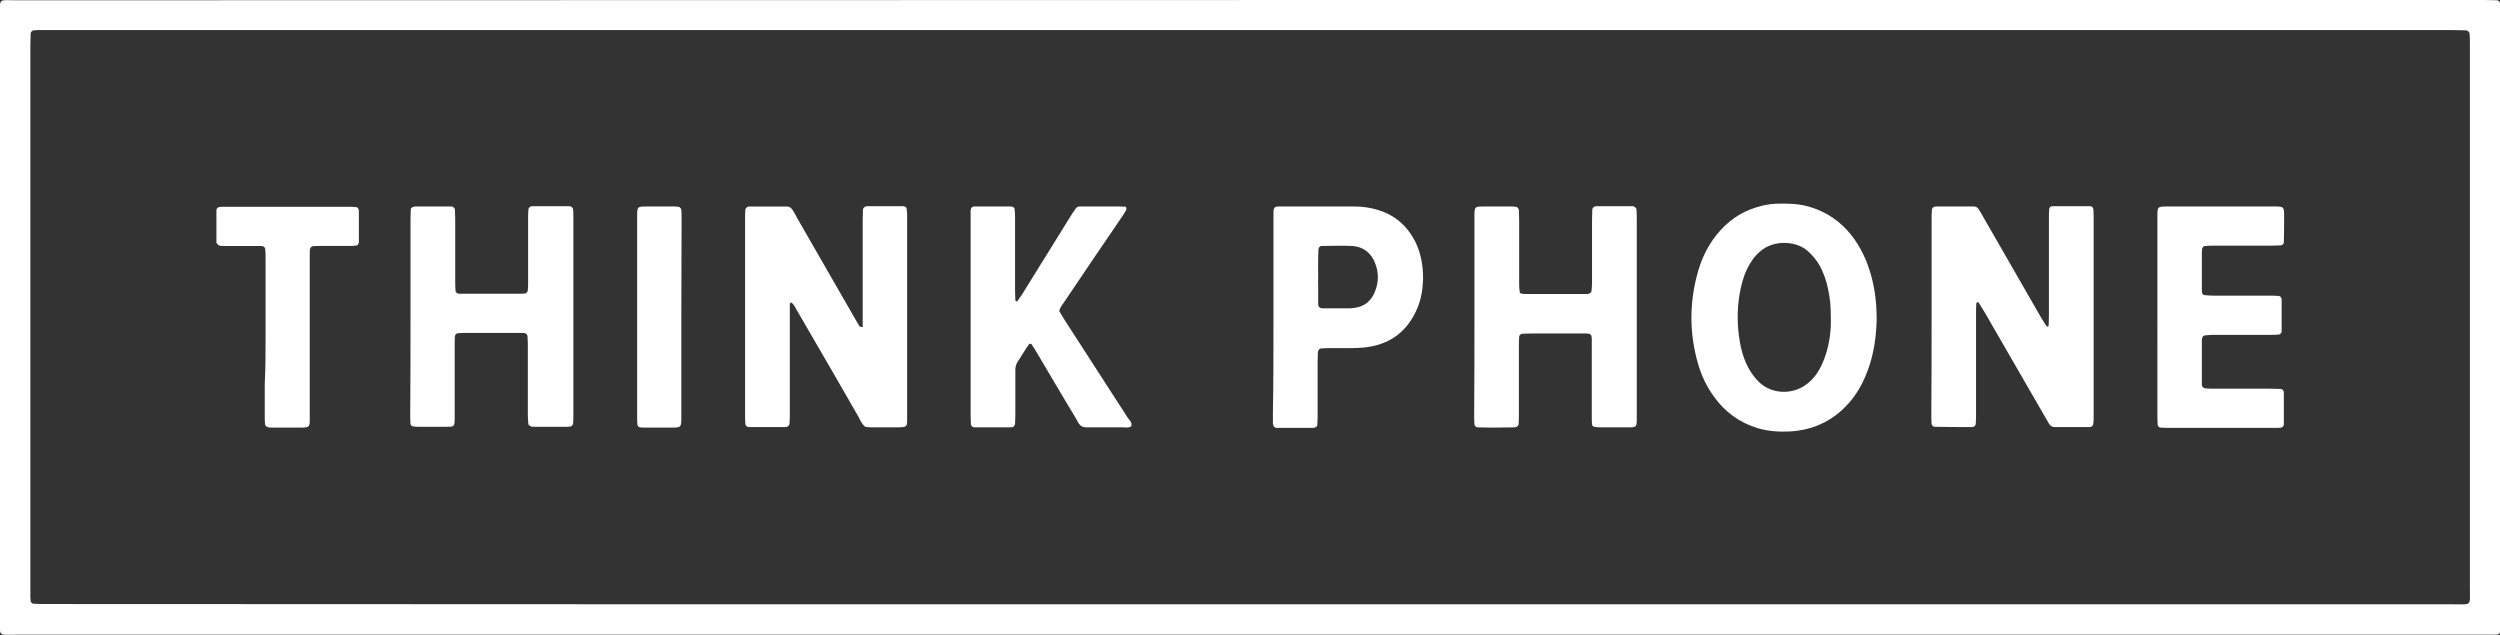
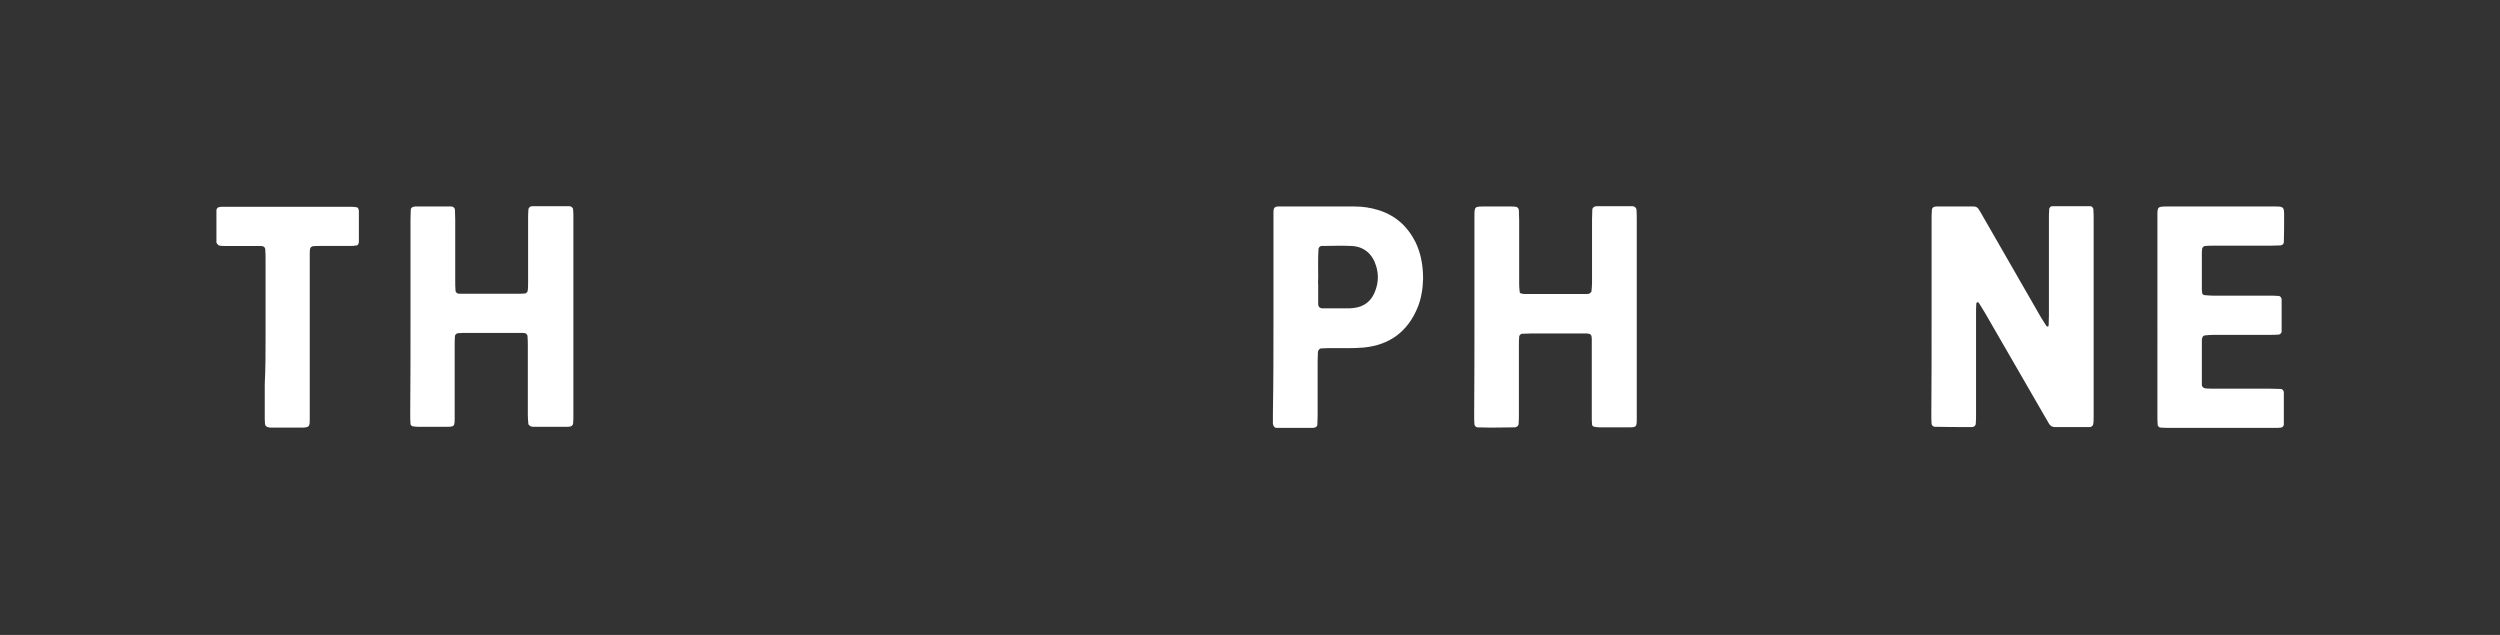
<svg xmlns="http://www.w3.org/2000/svg" id="Layer_1" x="0px" y="0px" viewBox="0 0 905.6 230" xml:space="preserve">
  <rect x="0" y="0" width="905.6" height="230" fill="#333333" stroke="none" />
-   <path fill="#FFFFFF" d="M452.6,229.9c-148.7,0-297.3,0-446,0c-7.7,0-6.6,1.1-6.6-6.4c0-72.4,0-144.8,0-217.2c0-7.2-0.9-6.2,6-6.2 C304,0,601.8,0,899.7,0c1.6,0,3.2,0.1,4.8,0.1c0.5,0,1,0.5,1.1,1c0,0.4,0.1,0.8,0.1,1.2c0,1.2,0,2.4,0,3.6c0,72.7,0,145.3,0,218 c0,1.5,0,2.9,0,4.4c0,1.2-0.5,1.6-1.8,1.6c-1.3,0-2.7,0-4,0c-39.9,0-79.7,0-119.6,0C671,229.9,561.8,229.9,452.6,229.9z  M452.6,218.9c145.3,0,290.7,0,436,0c6.9,0,6.1,0.9,6.1-6.2c0-60.3,0-120.5,0-180.8c0-5.5,0-10.9,0-16.4c0-1.1,0-2.1-0.1-3.2 c0-0.6-0.7-1.3-1.3-1.3c-1.6,0-3.2-0.1-4.8-0.1c-290.4,0-580.8,0-871.2,0c-1.2,0-2.4,0-3.6,0c-0.5,0-1.1,0.1-1.6,0.1 c-0.4,0.1-1,0.6-1,1.1c0,1.5-0.1,2.9-0.1,4.4c0,65.5,0,130.9,0,196.4c0,1.2,0,2.4,0,3.6c0,0.4,0.1,0.8,0.1,1.2c0,0.5,0.6,1,1.1,1 c1.7,0.1,3.5,0.1,5.2,0.1C162.5,218.9,307.6,218.9,452.6,218.9z" />
-   <path fill="#FFFFFF" d="M312.5,118.5c0-1.5,0-2.8,0-4.2c0-11.6,0-23.2,0-34.8c0-1.2,0.1-2.4,0.1-3.6c0-0.5,0.6-1,1-1.1 c0.1,0,0.3-0.1,0.4-0.1c4.4,0,8.8,0,13.2,0c0.3,0,0.5,0.1,0.7,0.2c0.2,0.1,0.5,0.4,0.5,0.6c0.1,0.8,0.2,1.6,0.2,2.4 c0,24.5,0,49,0,73.5c0,3.3,0,3.3-3.3,3.4c-3.2,0-6.4,0-9.6,0c-0.8,0-1.6-0.1-2.3-0.2c-1.2-1-1.7-2.2-2.3-3.4 c-5.9-10.3-11.8-20.5-17.8-30.8c-1.9-3.3-3.9-6.7-5.8-10c-0.2-0.3-0.5-0.5-0.8-0.8c-0.1,0-0.3,0-0.4,0.1c-0.1,0.2-0.2,0.5-0.2,0.7 c0,1.2,0,2.4,0,3.6c0,11.9,0,23.7,0,35.6c0,1.2,0,2.4-0.1,3.6c0,0.9-0.6,1.5-1.5,1.5c-4.4,0-8.8,0-13.2,0c-0.7,0-1.3-0.5-1.3-1.2 c-0.1-1.1-0.1-2.1-0.1-3.2c0-23.7,0-47.4,0-71.1c0-1.1,0-2.1,0.1-3.2c0-0.6,0.7-1.2,1.4-1.2c0.1,0,0.3,0,0.4,0c4.4,0,8.8,0,13.2,0 c0.9,0,1.5,0.4,2,1.1c0.6,0.9,1.1,1.8,1.6,2.8c6.9,12,13.8,24,20.7,36c0.7,1.2,1.3,2.3,2,3.4C311.4,118.4,311.9,118.4,312.5,118.5z" />
  <path fill="#FFFFFF" d="M699.7,115c0-11.7,0-23.4,0-35.2c0-1.2,0-2.4,0.1-3.6c0-0.9,0.6-1.4,1.6-1.4c1.7,0,3.5,0,5.2,0 c2.8,0,5.6,0,8.4,0c0.7,0,1.3,0.3,1.7,0.9c0.6,0.9,1.1,1.8,1.6,2.7c7,12.2,14.1,24.5,21.1,36.7c0.6,1,1.3,2,1.9,3 c0.1,0.1,0.2,0.1,0.3,0.2c0.3,0,0.5-0.1,0.5-0.5c0-1.2,0.1-2.4,0.1-3.6c0-11.6,0-23.2,0-34.8c0-1.2,0-2.4,0.1-3.6 c0-0.5,0.5-1.1,1-1.1c4.7,0,9.3,0,14,0c0.4,0,1,0.6,1,1.1c0.1,1.3,0.1,2.7,0.1,4c0,19.1,0,38.1,0,57.2c0,4.7,0,9.3,0,14 c0,0.9,0,1.9-0.2,2.8c0,0.3-0.4,0.6-0.7,0.8c-0.2,0.1-0.5,0.1-0.8,0.1c-4.1,0-8.3,0-12.4,0c-0.9,0-1.5-0.4-2-1.1 c-0.6-1-1.2-2.1-1.8-3.1c-7.2-12.5-14.4-24.9-21.6-37.4c-0.7-1.1-1.4-2.3-2.1-3.4c-0.2-0.3-0.5-0.3-0.7-0.1 c-0.1,0.1-0.2,0.2-0.2,0.3c-0.1,1.2-0.1,2.4-0.1,3.6c0,12.1,0,24.2,0,36.4c0,1.2,0,2.4-0.1,3.6c0,0.6-0.6,1.2-1.3,1.2 c-4.5,0-9.1,0-13.6-0.1c-0.5,0-1-0.5-1.1-1c-0.1-1.2-0.1-2.4-0.1-3.6C699.7,138.5,699.7,126.8,699.7,115z" />
  <path fill="#FFFFFF" d="M148.7,114.7c0-11.7,0-23.4,0-35.2c0-1.2,0.1-2.4,0.1-3.6c0-0.5,0.6-1,1.1-1c0.1,0,0.3-0.1,0.4-0.1 c4.4,0,8.8,0,13.2,0c0.7,0,1.3,0.6,1.3,1.2c0,1.2,0.1,2.4,0.1,3.6c0,7.3,0,14.7,0,22c0,1.2,0,2.4,0.1,3.6c0,0.7,0.6,1.2,1.3,1.2 c0.7,0,1.3,0,2,0c6.5,0,13.1,0,19.6,0c0.8,0,1.6,0,2.4-0.1c0.3-0.1,0.7-0.5,0.8-0.7c0.2-1,0.2-2.1,0.2-3.2c0-7.6,0-15.2,0-22.8 c0-1.2,0-2.4,0.1-3.6c0-0.7,0.6-1.3,1.3-1.3c4.5,0,9.1,0,13.6,0c0.7,0,1.3,0.6,1.3,1.2c0.1,0.9,0.1,1.9,0.1,2.8c0,24,0,48,0,71.9 c0,0.9,0,1.9-0.1,2.8c0,0.5-0.5,1-1,1.1c-0.4,0.1-0.8,0.1-1.2,0.1c-4,0-8,0-12,0c-0.4,0-0.8,0-1.2-0.2c-0.3-0.2-0.8-0.5-0.8-0.8 c-0.1-1.1-0.2-2.1-0.2-3.2c0-8.3,0-16.5,0-24.8c0-1.2,0-2.4-0.1-3.6c0-0.9-0.6-1.4-1.6-1.4c-0.9,0-1.9,0-2.8,0c-5.9,0-11.7,0-17.6,0 c-1.1,0-2.1,0-3.2,0.1c-0.5,0-1.1,0.6-1.1,1c-0.1,1.2-0.1,2.4-0.1,3.6c0,8.3,0,16.5,0,24.8c0,4.9,0.3,4.5-4.5,4.5 c-2.9,0-5.9,0-8.8,0c-0.7,0-1.3-0.1-2-0.2c-0.3-0.1-0.7-0.5-0.7-0.8c-0.1-1.2-0.1-2.4-0.1-3.6C148.7,138.4,148.7,126.5,148.7,114.7z " />
-   <path fill="#FFFFFF" d="M679.8,115.5c-0.1,5.9-0.9,12.4-3.2,18.6c-1.4,3.8-3.2,7.3-5.7,10.5c-5.8,7.3-13.4,11.2-22.7,11.7 c-3.9,0.2-7.7-0.1-11.5-1.2c-6.6-2-11.9-5.9-15.9-11.5c-2.6-3.6-4.5-7.6-5.7-11.8c-3.2-11.1-3.2-22.3,0-33.5 c1.4-4.8,3.5-9.2,6.6-13.1c3.8-4.8,8.6-8.3,14.5-10.1c2.3-0.7,4.6-1.2,7-1.3c3.7-0.1,7.4-0.1,11.1,0.8c5.9,1.5,10.8,4.4,14.9,8.9 c3.8,4.2,6.4,9.2,8.1,14.6C679,103.5,679.8,109.1,679.8,115.5z M663.2,115.7c0-4.9-0.2-7.2-1-11c-0.6-3-1.6-5.9-3.1-8.6 c-1.3-2.2-2.9-4.1-4.9-5.7c-4.3-3.2-11.8-3.4-16.4,0.5c-1.2,1-2.3,2.2-3.2,3.5c-1.1,1.7-2,3.4-2.7,5.3c-1,2.8-1.6,5.6-2,8.5 c-0.8,5.9-0.5,11.7,0.7,17.5c0.6,2.6,1.4,5.1,2.7,7.5c1.1,2,2.4,3.8,4.1,5.4c4.7,4.3,11.7,4.2,16.3,1.1c1.8-1.2,3.3-2.7,4.5-4.5 c1.5-2.2,2.5-4.7,3.3-7.2C662.8,123.8,663.3,119.4,663.2,115.7z" />
  <path fill="#FFFFFF" d="M534.1,114.6c0-12,0-24,0-36c0-3.8,0-3.8,3.7-3.8c3.2,0,6.4,0,9.6,0c0.5,0,1.1,0,1.6,0.1 c0.6,0,1.2,0.6,1.2,1.3c0,1.2,0.1,2.4,0.1,3.6c0,7.7,0,15.5,0,23.2c0,0.9,0.1,1.9,0.2,2.8c0,0.2,0.3,0.5,0.5,0.5 c0.4,0.1,0.8,0.2,1.2,0.2c7.5,0,14.9,0,22.4,0c0.4,0,0.8,0,1.2-0.2c0.3-0.2,0.7-0.5,0.7-0.8c0.1-1.1,0.2-2.1,0.2-3.2 c0-7.6,0-15.2,0-22.8c0-1.2,0.1-2.4,0.1-3.6c0-0.5,0.5-1,1-1.1c0.1,0,0.3-0.1,0.4-0.1c4.4,0,8.8,0,13.2,0c0.1,0,0.3,0,0.4,0.1 c0.4,0,1,0.7,1,1.1c0.1,1.3,0.1,2.7,0.1,4c0,12.4,0,24.8,0,37.2c0,10.5,0,21.1,0,31.6c0,1.1,0,2.1,0,3.2c0,2.8-0.2,2.9-3,2.9 c-3.5,0-6.9,0-10.4,0c-0.7,0-1.3-0.1-2-0.2c-0.5-0.1-0.7-0.4-0.8-0.8c-0.1-1.1-0.1-2.1-0.1-3.2c0-8.3,0-16.5,0-24.8 c0-5.5,0.6-5-4.8-5c-5.7,0-11.5,0-17.2,0c-1.1,0-2.1,0.1-3.2,0.1c-0.5,0-1,0.5-1.1,1c-0.1,1.2-0.1,2.4-0.1,3.6c0,8.1,0,16.3,0,24.4 c0,1.2,0,2.4-0.1,3.6c0,0.7-0.6,1.2-1.3,1.3c-2.9,0-5.9,0.1-8.8,0.1c-1.6,0-3.2-0.1-4.8-0.1c-0.5,0-1-0.5-1.1-1 c-0.1-1.2-0.1-2.4-0.1-3.6C534.1,138.4,534.1,126.5,534.1,114.6z" />
-   <path fill="#FFFFFF" d="M372.9,124.5c-1.6,2.1-2.8,4.4-4.3,6.6c-0.6,0.9-0.8,1.9-0.8,3c0,4.9,0,9.9,0,14.8c0,1.5,0,2.9-0.1,4.4 c0,0.9-0.6,1.5-1.5,1.5c-4.4,0-8.8,0-13.2,0c-0.7,0-1.3-0.5-1.3-1.2c0-1.1-0.1-2.1-0.1-3.2c0-23.7,0-47.4,0-71.2c0-0.9,0-1.9,0-2.8 c0-1,0.5-1.6,1.4-1.6c4.4,0,8.8,0,13.2,0c0.3,0,0.5,0.1,0.8,0.2c0.2,0.1,0.5,0.3,0.5,0.6c0.1,0.9,0.2,1.8,0.2,2.8 c0,8.9,0,17.9,0,26.8c0,1.2,0.1,2.4,0.1,3.6c0,0.2,0.3,0.3,0.5,0.4c0.1,0,0.3-0.1,0.3-0.2c0.5-0.8,1.1-1.5,1.6-2.3 c5.8-9.4,11.7-18.8,17.5-28.2c0.6-1,1.3-2,2-3c0.3-0.4,0.8-0.7,1.3-0.7c0.5,0,1.1,0,1.6,0c4.4,0,8.8,0,13.2,0c0.7,0,1.3,0.1,2.1,0.1 c0,0.4,0.2,0.9,0.1,1.1c-0.5,0.9-1.1,1.8-1.7,2.7c-6.9,10.1-13.8,20.3-20.6,30.4c-0.7,1.1-1.7,2.1-2,3.6c0.6,1,1.3,2.2,2,3.3 c7.6,11.8,15.2,23.5,22.8,35.3c0.6,0.9,1.7,1.7,1.3,3.1c-1,0.7-2,0.4-3.1,0.4c-4.4,0-8.8,0-13.2,0c-1.3,0-2.2-0.5-2.9-1.7 c-1.4-2.6-3-5-4.5-7.6c-3.7-6.3-7.5-12.6-11.2-18.9c-0.4-0.7-0.9-1.3-1.3-2C373.7,124.6,373.3,124.6,372.9,124.5z" />
  <path fill="#FFFFFF" d="M461.3,114.9c0-11.6,0-23.2,0-34.8c0-1.2,0-2.4,0-3.6c0.1-1,0.3-1.7,1.7-1.7c0.7,0,1.3,0,2,0 c8.5,0,17.1,0,25.6,0c3,0,5.8,0.4,8.7,1.3c6.2,1.9,10.6,5.9,13.5,11.7c2,4.2,2.7,8.6,2.7,13.2c-0.1,3.5-0.6,6.9-1.9,10.2 c-3.6,8.9-10.2,13.8-19.7,14.7c-3.6,0.3-7.2,0.2-10.8,0.2c-1.5,0-2.9,0-4.4,0.1c-0.7,0-1.2,0.6-1.3,1.3c0,1.2-0.1,2.4-0.1,3.6 c0,6.5,0,13.1,0,19.6c0,1.1-0.1,2.1-0.1,3.2c0,0.5-0.6,1-1.1,1c-0.1,0-0.3,0.1-0.4,0.1c-4.4,0-8.8,0-13.2,0c-0.8,0-1.3-0.6-1.4-1.6 c0-1.2,0-2.4,0-3.6C461.3,138.1,461.3,126.5,461.3,114.9z M477.5,100.5C477.4,100.5,477.4,100.5,477.5,100.5c0,0.9-0.1,1.9,0,2.8 c0,2.3,0,4.5,0,6.8c0,1.1,0.6,1.6,1.8,1.6c0.4,0,0.8,0,1.2,0c2.4,0,4.8,0,7.2,0c0.8,0,1.6,0,2.4-0.1c4.2-0.4,6.9-2.7,8.2-6.6 c1-2.8,1.1-5.7,0.2-8.6c-1.3-4.4-4.4-7.1-8.9-7.3c-3.6-0.2-7.2,0-10.8,0c-0.7,0-1.2,0.6-1.2,1.3C477.4,93.8,477.5,97.1,477.5,100.5z " />
  <path fill="#FFFFFF" d="M781.5,114.6c0-12,0-24,0-36c0-3.7-0.1-3.8,3.7-3.8c13.1,0,26.1,0,39.2,0c2.7,0,3,0.3,3,2.9 c0,3.3,0,6.7-0.1,10c0,0.7-0.6,1.2-1.3,1.2c-1.2,0-2.4,0.1-3.6,0.1c-6.8,0-13.6,0-20.4,0c-1.1,0-2.1,0-3.2,0.1c-0.5,0-1,0.5-1.1,1 c0,0.4-0.1,0.8-0.1,1.2c0,4.5,0,9.1,0,13.6c0,0.4,0.1,0.8,0.1,1.2c0.1,0.5,0.4,0.7,0.8,0.8c1.1,0.1,2.1,0.2,3.2,0.2 c6.7,0,13.3,0,20,0c1.2,0,2.4,0,3.6,0.1c0.7,0,1.2,0.6,1.2,1.3c0,3.9,0,7.7,0,11.6c0,0.5-0.5,1-1,1.1c-1.2,0.1-2.4,0.1-3.6,0.1 c-6.7,0-13.3,0-20,0c-1.1,0-2.1,0.1-3.2,0.2c-0.5,0-1,0.6-1,1.1c0,0.1-0.1,0.3-0.1,0.4c0,5.5,0,10.9,0,16.4c0,0.7,0.6,1.2,1.3,1.3 c1.2,0.1,2.4,0.1,3.6,0.1c6.7,0,13.3,0,20,0c1.2,0,2.4,0.1,3.6,0.1c0.7,0,1.2,0.6,1.2,1.3c0,3.9,0,7.7,0,11.6c0,0.5-0.5,1-1,1.1 c-0.8,0.1-1.6,0.1-2.4,0.1c-12.9,0-25.9,0-38.8,0c-0.8,0-1.6-0.1-2.4-0.1c-0.5,0-1.1-0.5-1.1-1c-0.1-1.2-0.1-2.4-0.1-3.6 C781.5,138.3,781.5,126.5,781.5,114.6z" />
  <path fill="#FFFFFF" d="M96.2,121.7c0-9.2,0-18.4,0-27.6c0-1.2,0-2.4-0.1-3.6c0-0.9-0.6-1.4-1.6-1.4c-1.1,0-2.1,0-3.2,0 c-3.3,0-6.7,0-10,0c-0.7,0-1.3,0-2-0.2c-0.3-0.1-0.5-0.5-0.8-0.8c-0.1-0.1-0.1-0.3-0.1-0.4c0-3.9,0-7.7,0-11.6c0-0.5,0.5-1,1-1.1 c0.5-0.1,1.1-0.1,1.6-0.1c15.4,0,30.9,0,46.3,0c0.7,0,1.3,0.1,2,0.2c0.2,0,0.4,0.3,0.5,0.5c0.1,0.2,0.2,0.5,0.2,0.8 c0,3.7,0,7.5,0,11.2c0,0.3-0.1,0.5-0.2,0.8c-0.1,0.2-0.3,0.5-0.6,0.5c-0.6,0.1-1.3,0.2-2,0.2c-3.9,0-7.7,0-11.6,0 c-0.8,0-1.6,0-2.4,0.1c-0.3,0.1-0.7,0.4-0.8,0.7c-0.2,0.6-0.2,1.3-0.2,2c0,3.1,0,6.1,0,9.2c0,16,0,32,0,47.9c0,1.1,0,2.1,0,3.2 c0,2.3-0.3,2.6-2.5,2.7c-3.7,0-7.5,0-11.2,0c-0.4,0-0.8,0-1.2-0.1c-0.7-0.1-1.3-0.6-1.3-1.2c-0.1-0.9-0.1-1.9-0.1-2.8 c0-3.9,0-7.7,0-11.6C96.2,133.4,96.2,127.5,96.2,121.7z" />
-   <path fill="#FFFFFF" d="M246.8,115.1c0,12,0,24,0,36c0,3.7,0,3.8-3.7,3.8c-3.3,0-6.7,0-10,0c-0.4,0-0.8-0.1-1.2-0.1 c-0.5,0-1-0.5-1-1c-0.1-0.9-0.1-1.9-0.1-2.8c0-24.1,0-48.2,0-72.4c0-3.8,0-3.8,3.7-3.8c3.3,0,6.7,0,10,0c0.4,0,0.8,0.1,1.2,0.1 c0.5,0,1,0.6,1.1,1c0.1,1.2,0.1,2.4,0.1,3.6C246.9,91.4,246.8,103.3,246.8,115.1z" />
</svg>